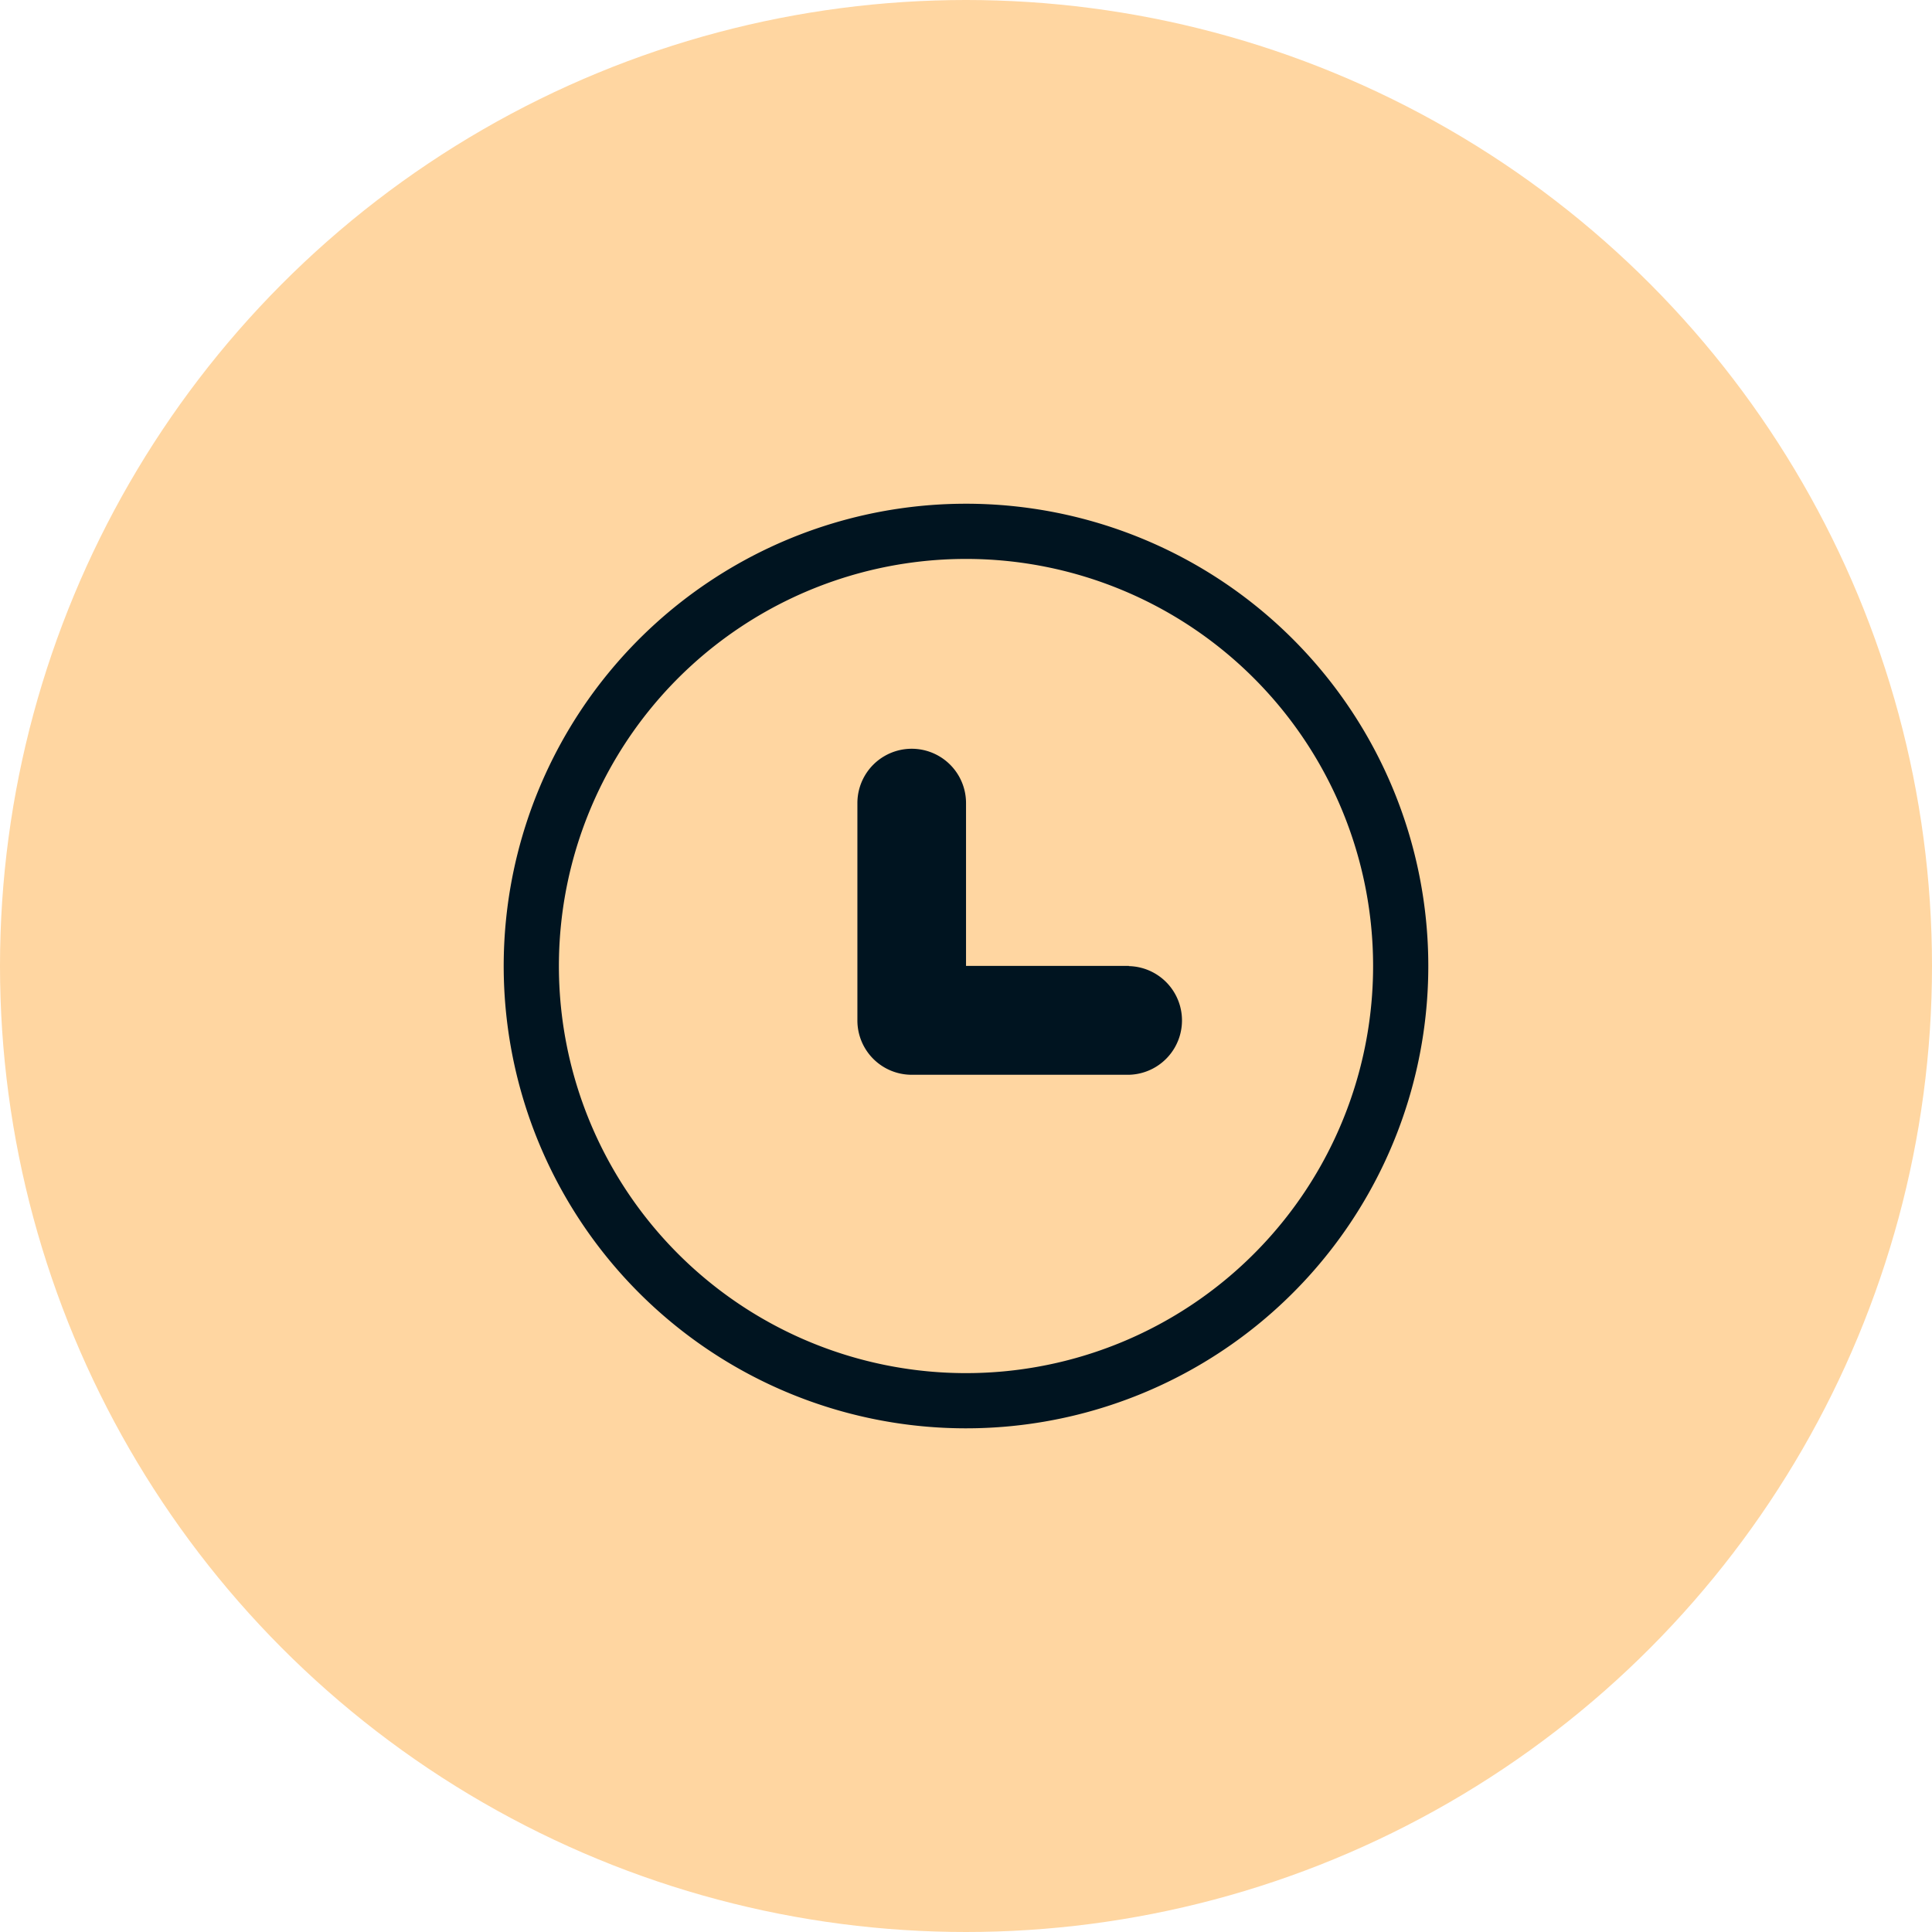
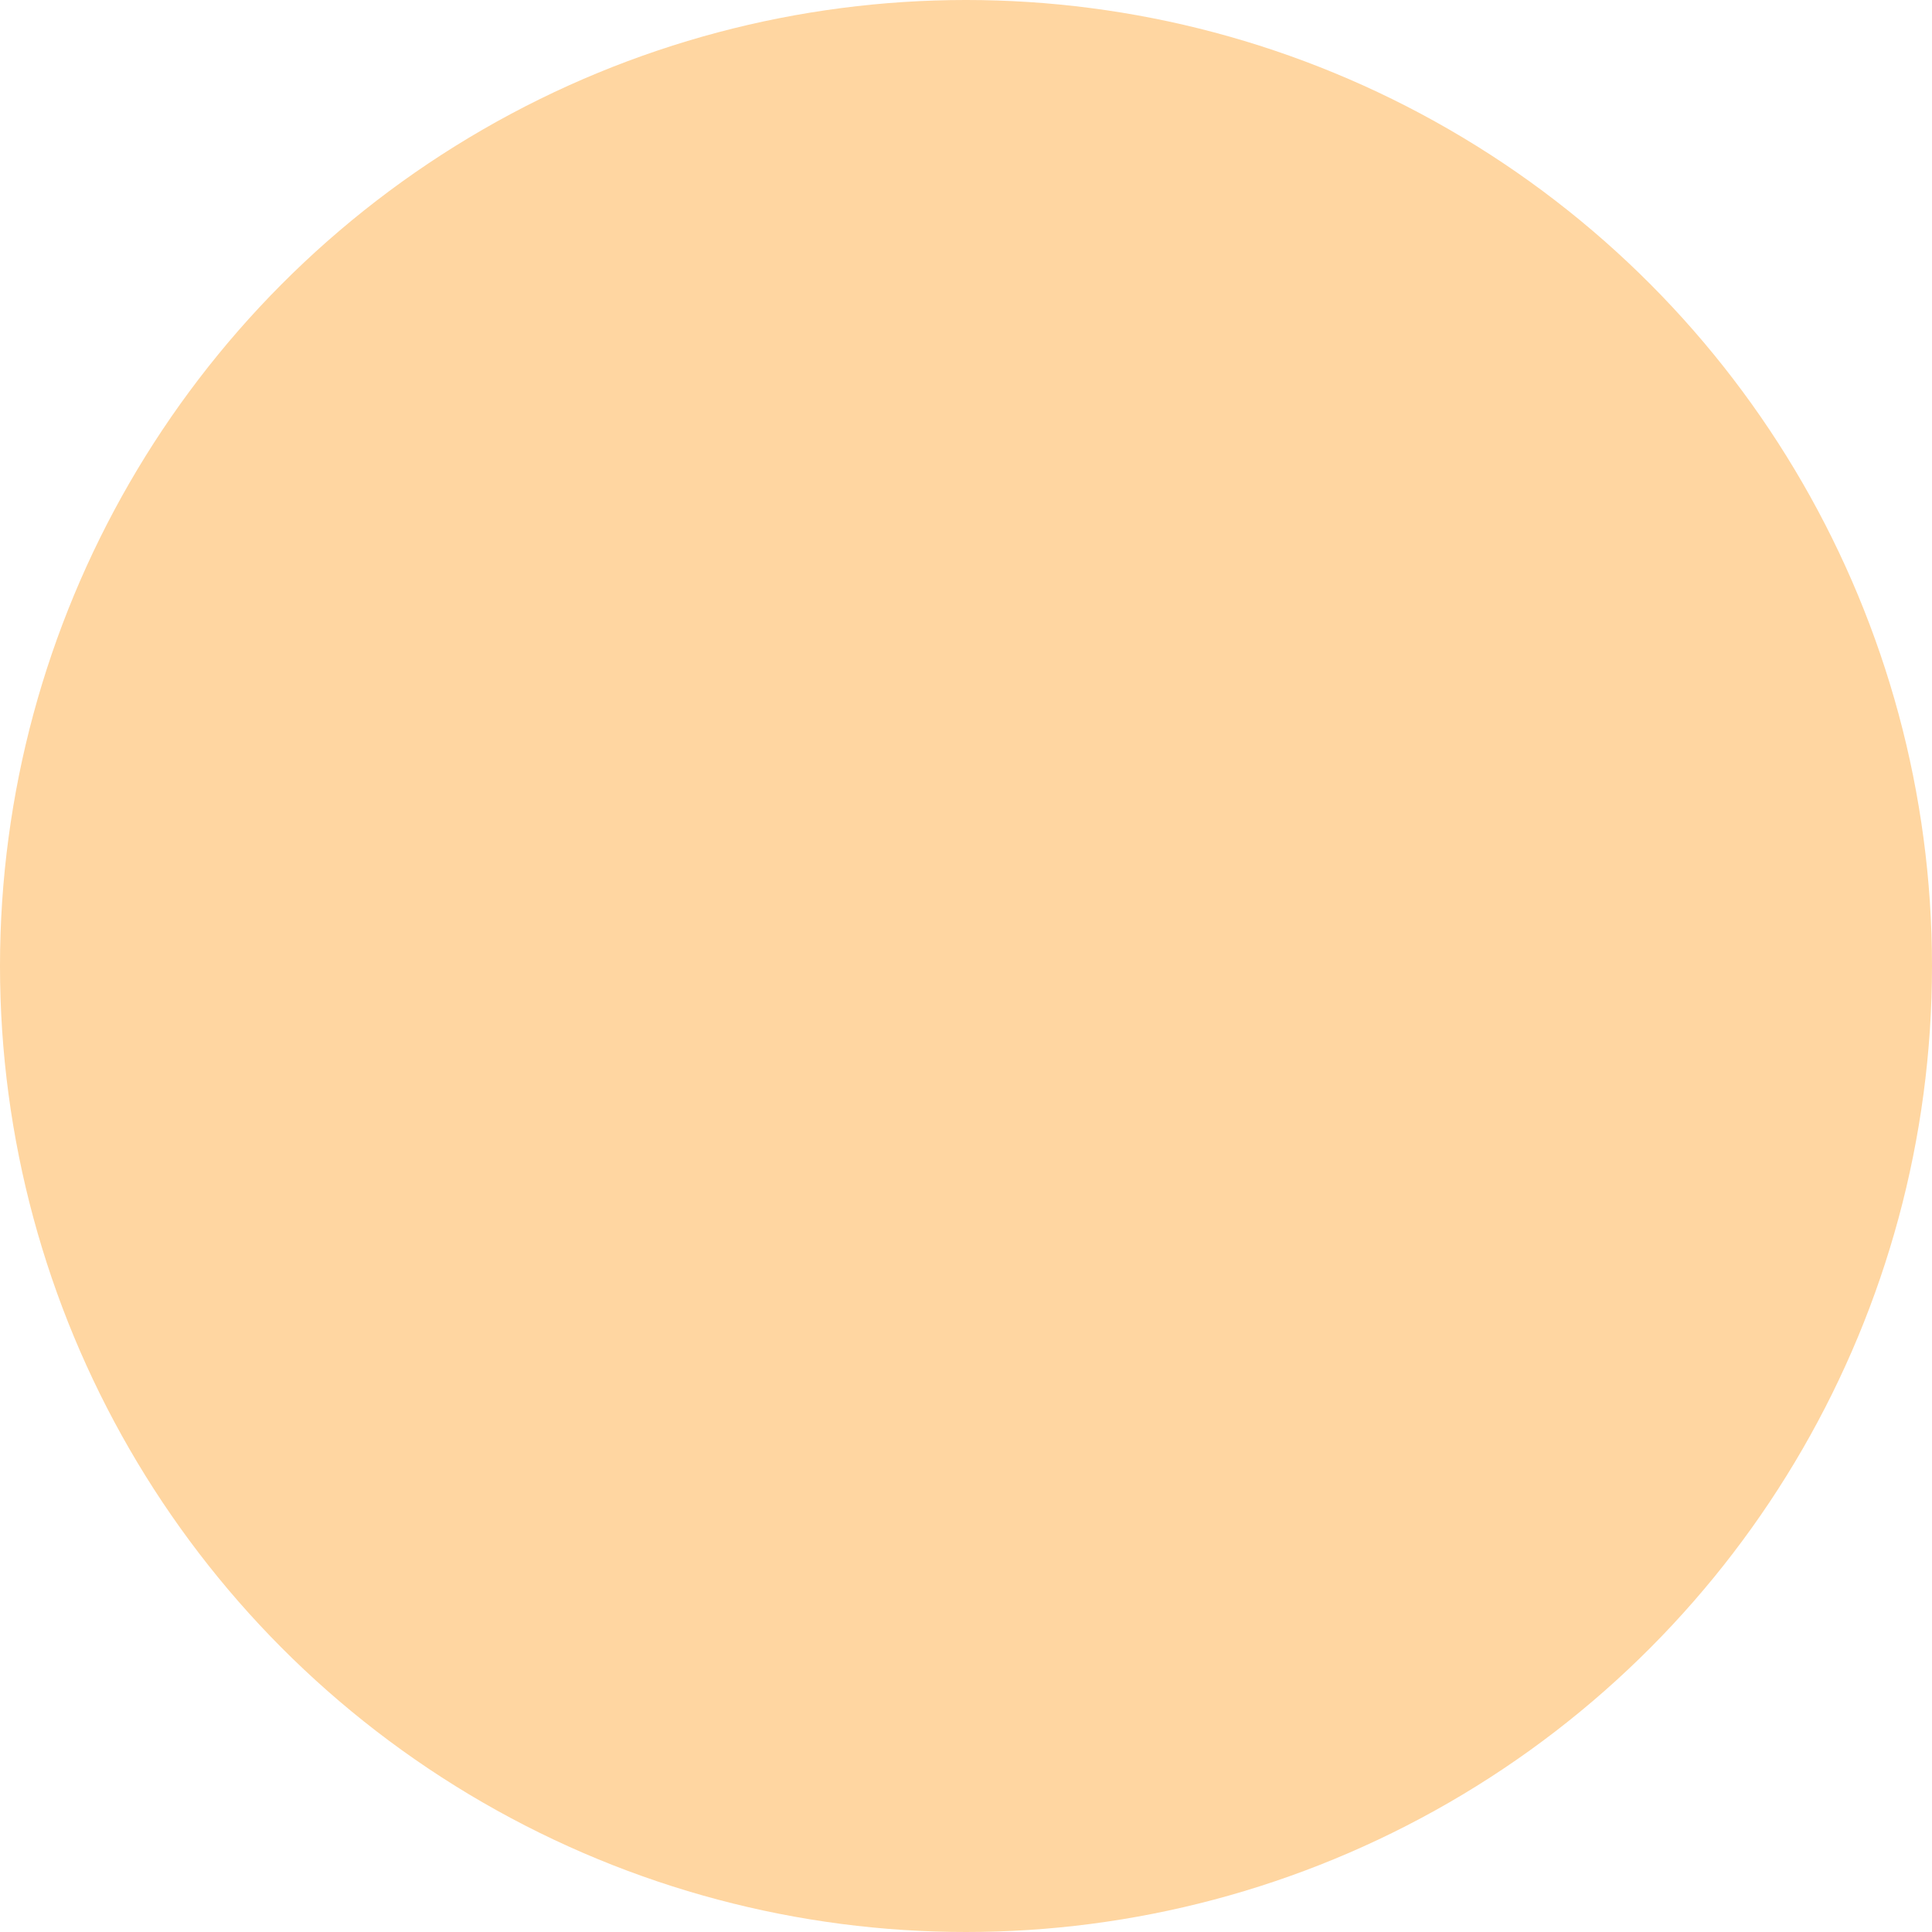
<svg xmlns="http://www.w3.org/2000/svg" width="70" height="70" viewBox="0 0 70 70">
  <g transform="translate(-251 -502)">
    <circle cx="35" cy="35" r="35" transform="translate(251 502)" fill="#ffd6a1" />
    <g transform="translate(270.25 521.25)">
-       <path d="M31.5,15.749A15.75,15.75,0,1,1,15.75,0,15.751,15.751,0,0,1,31.5,15.749" transform="translate(0 0.001)" fill="none" stroke="#001420" stroke-width="2" />
-       <path d="M517.8,346.5H511.9V340.6a1.968,1.968,0,1,0-3.936,0v7.875a1.967,1.967,0,0,0,1.968,1.969H517.8a1.969,1.969,0,0,0,0-3.937" transform="translate(-496.149 -330.753)" fill="#001420" />
-     </g>
+       </g>
  </g>
</svg>